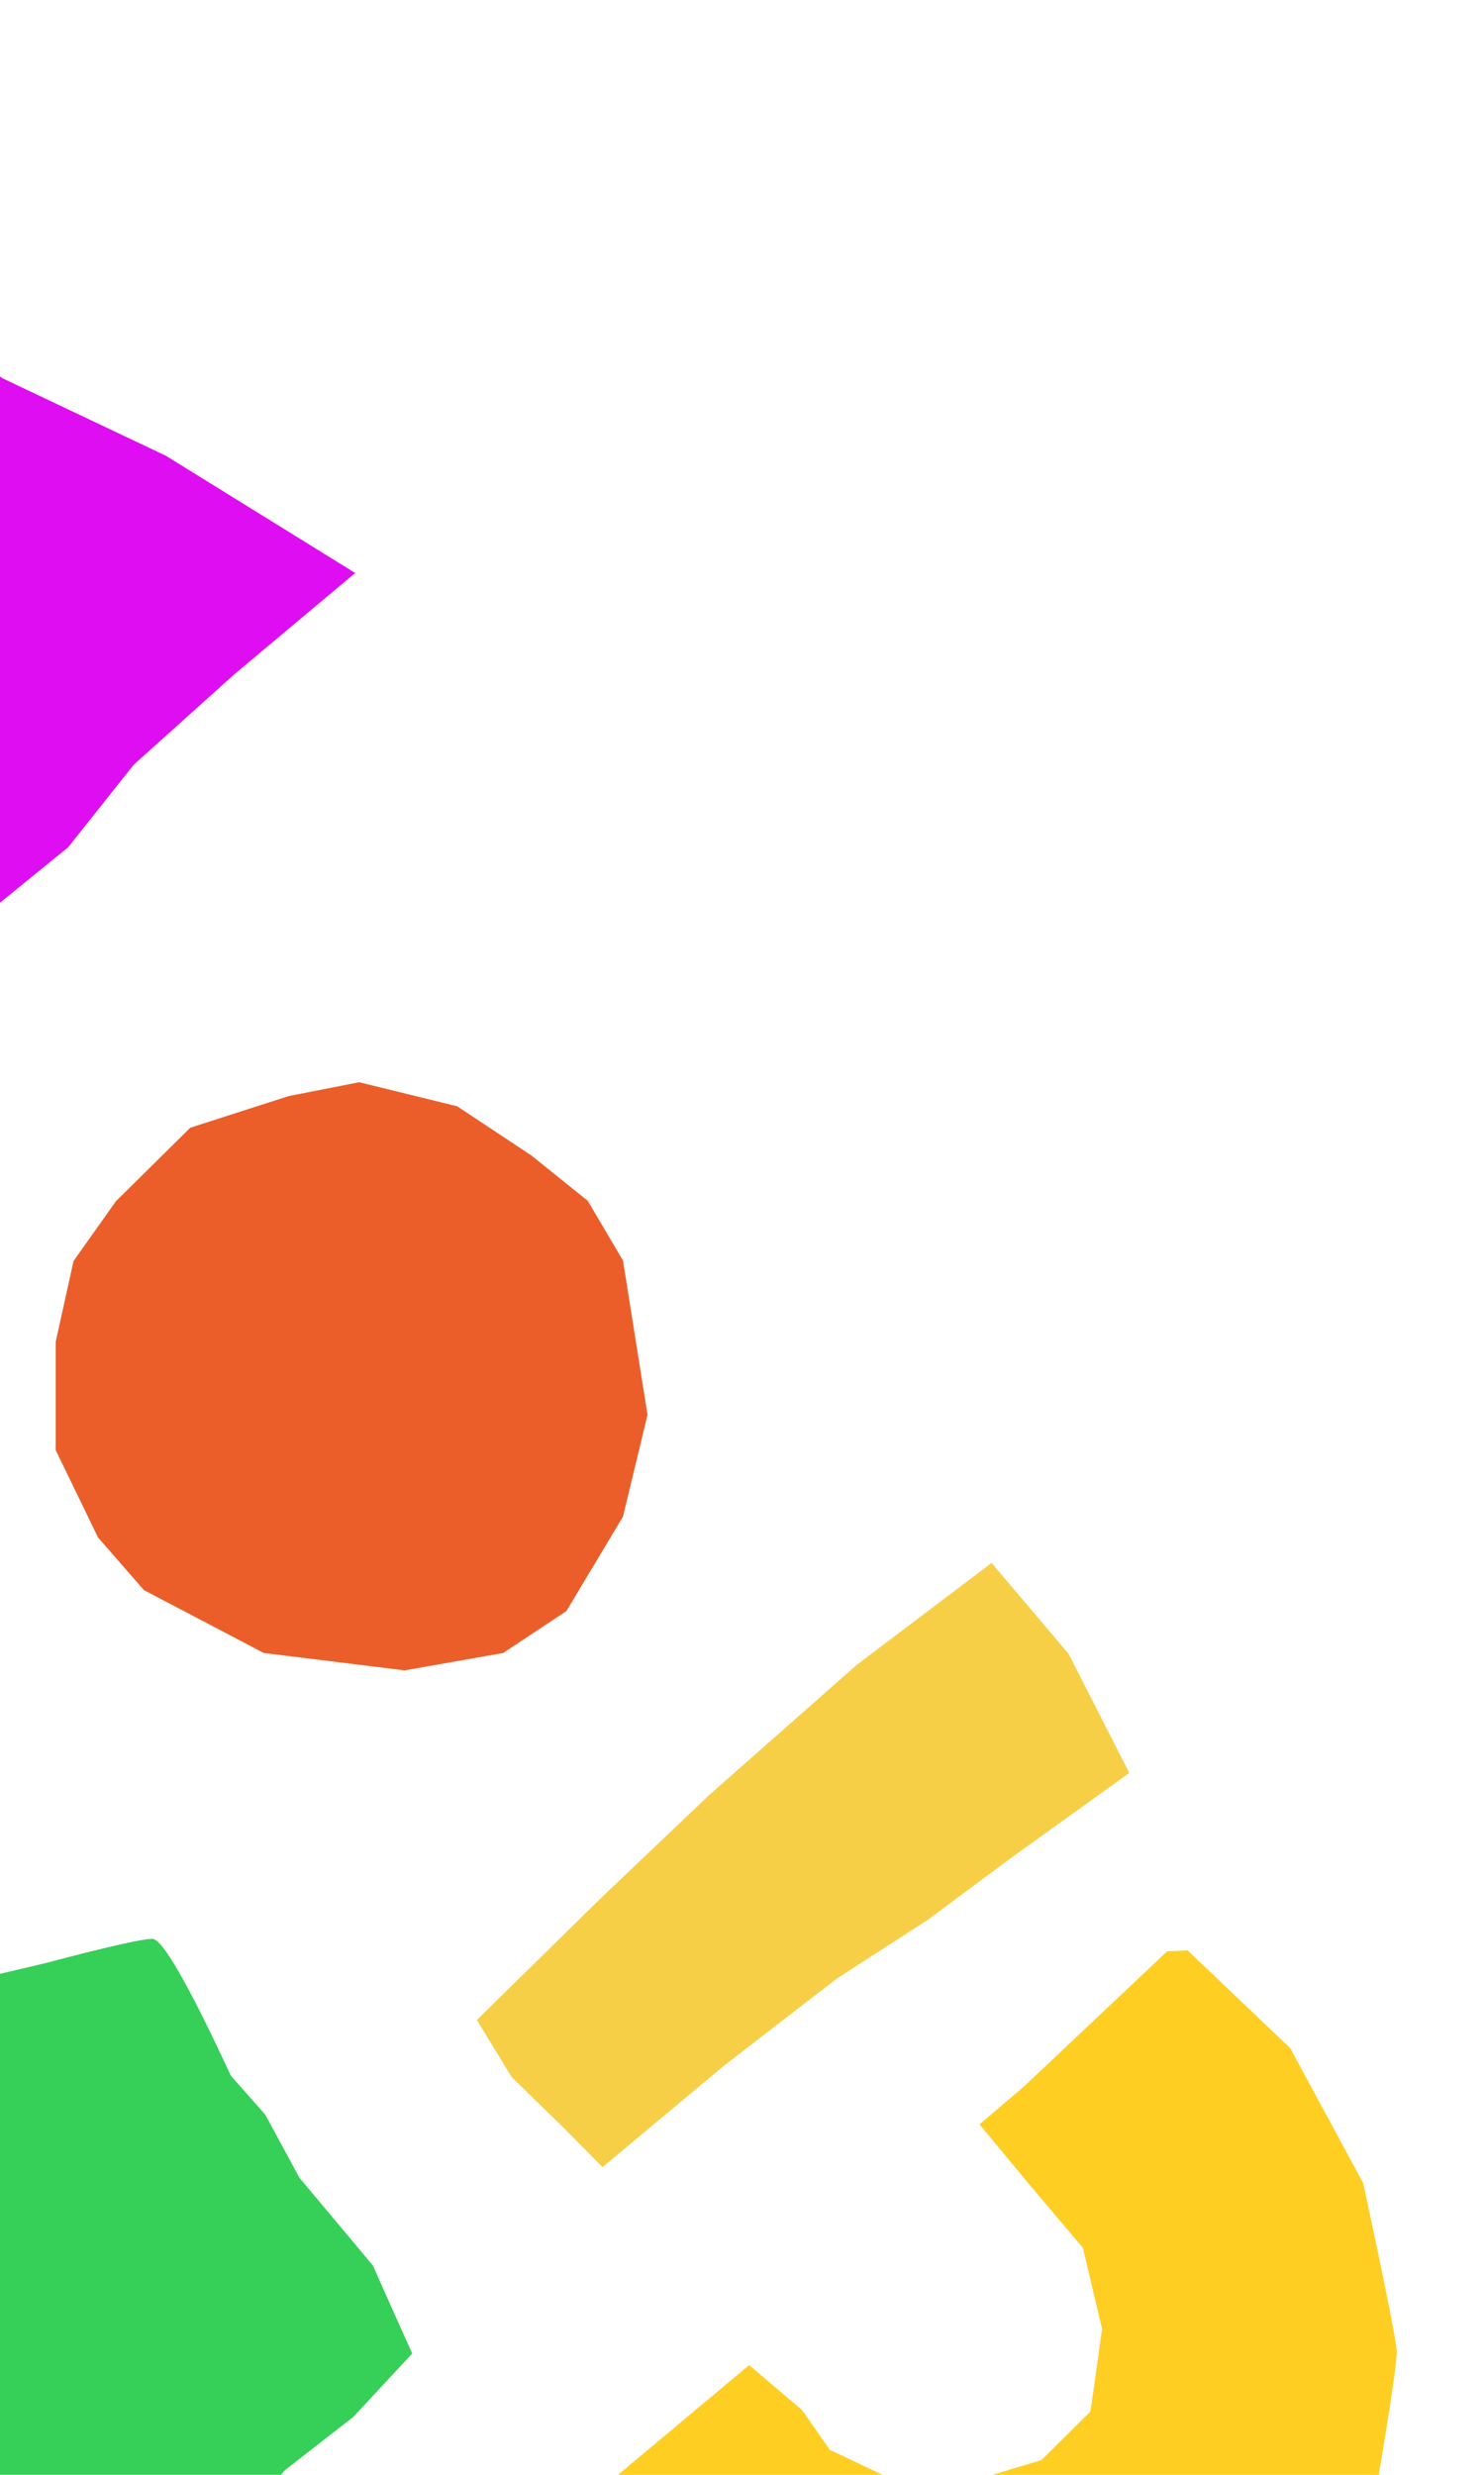
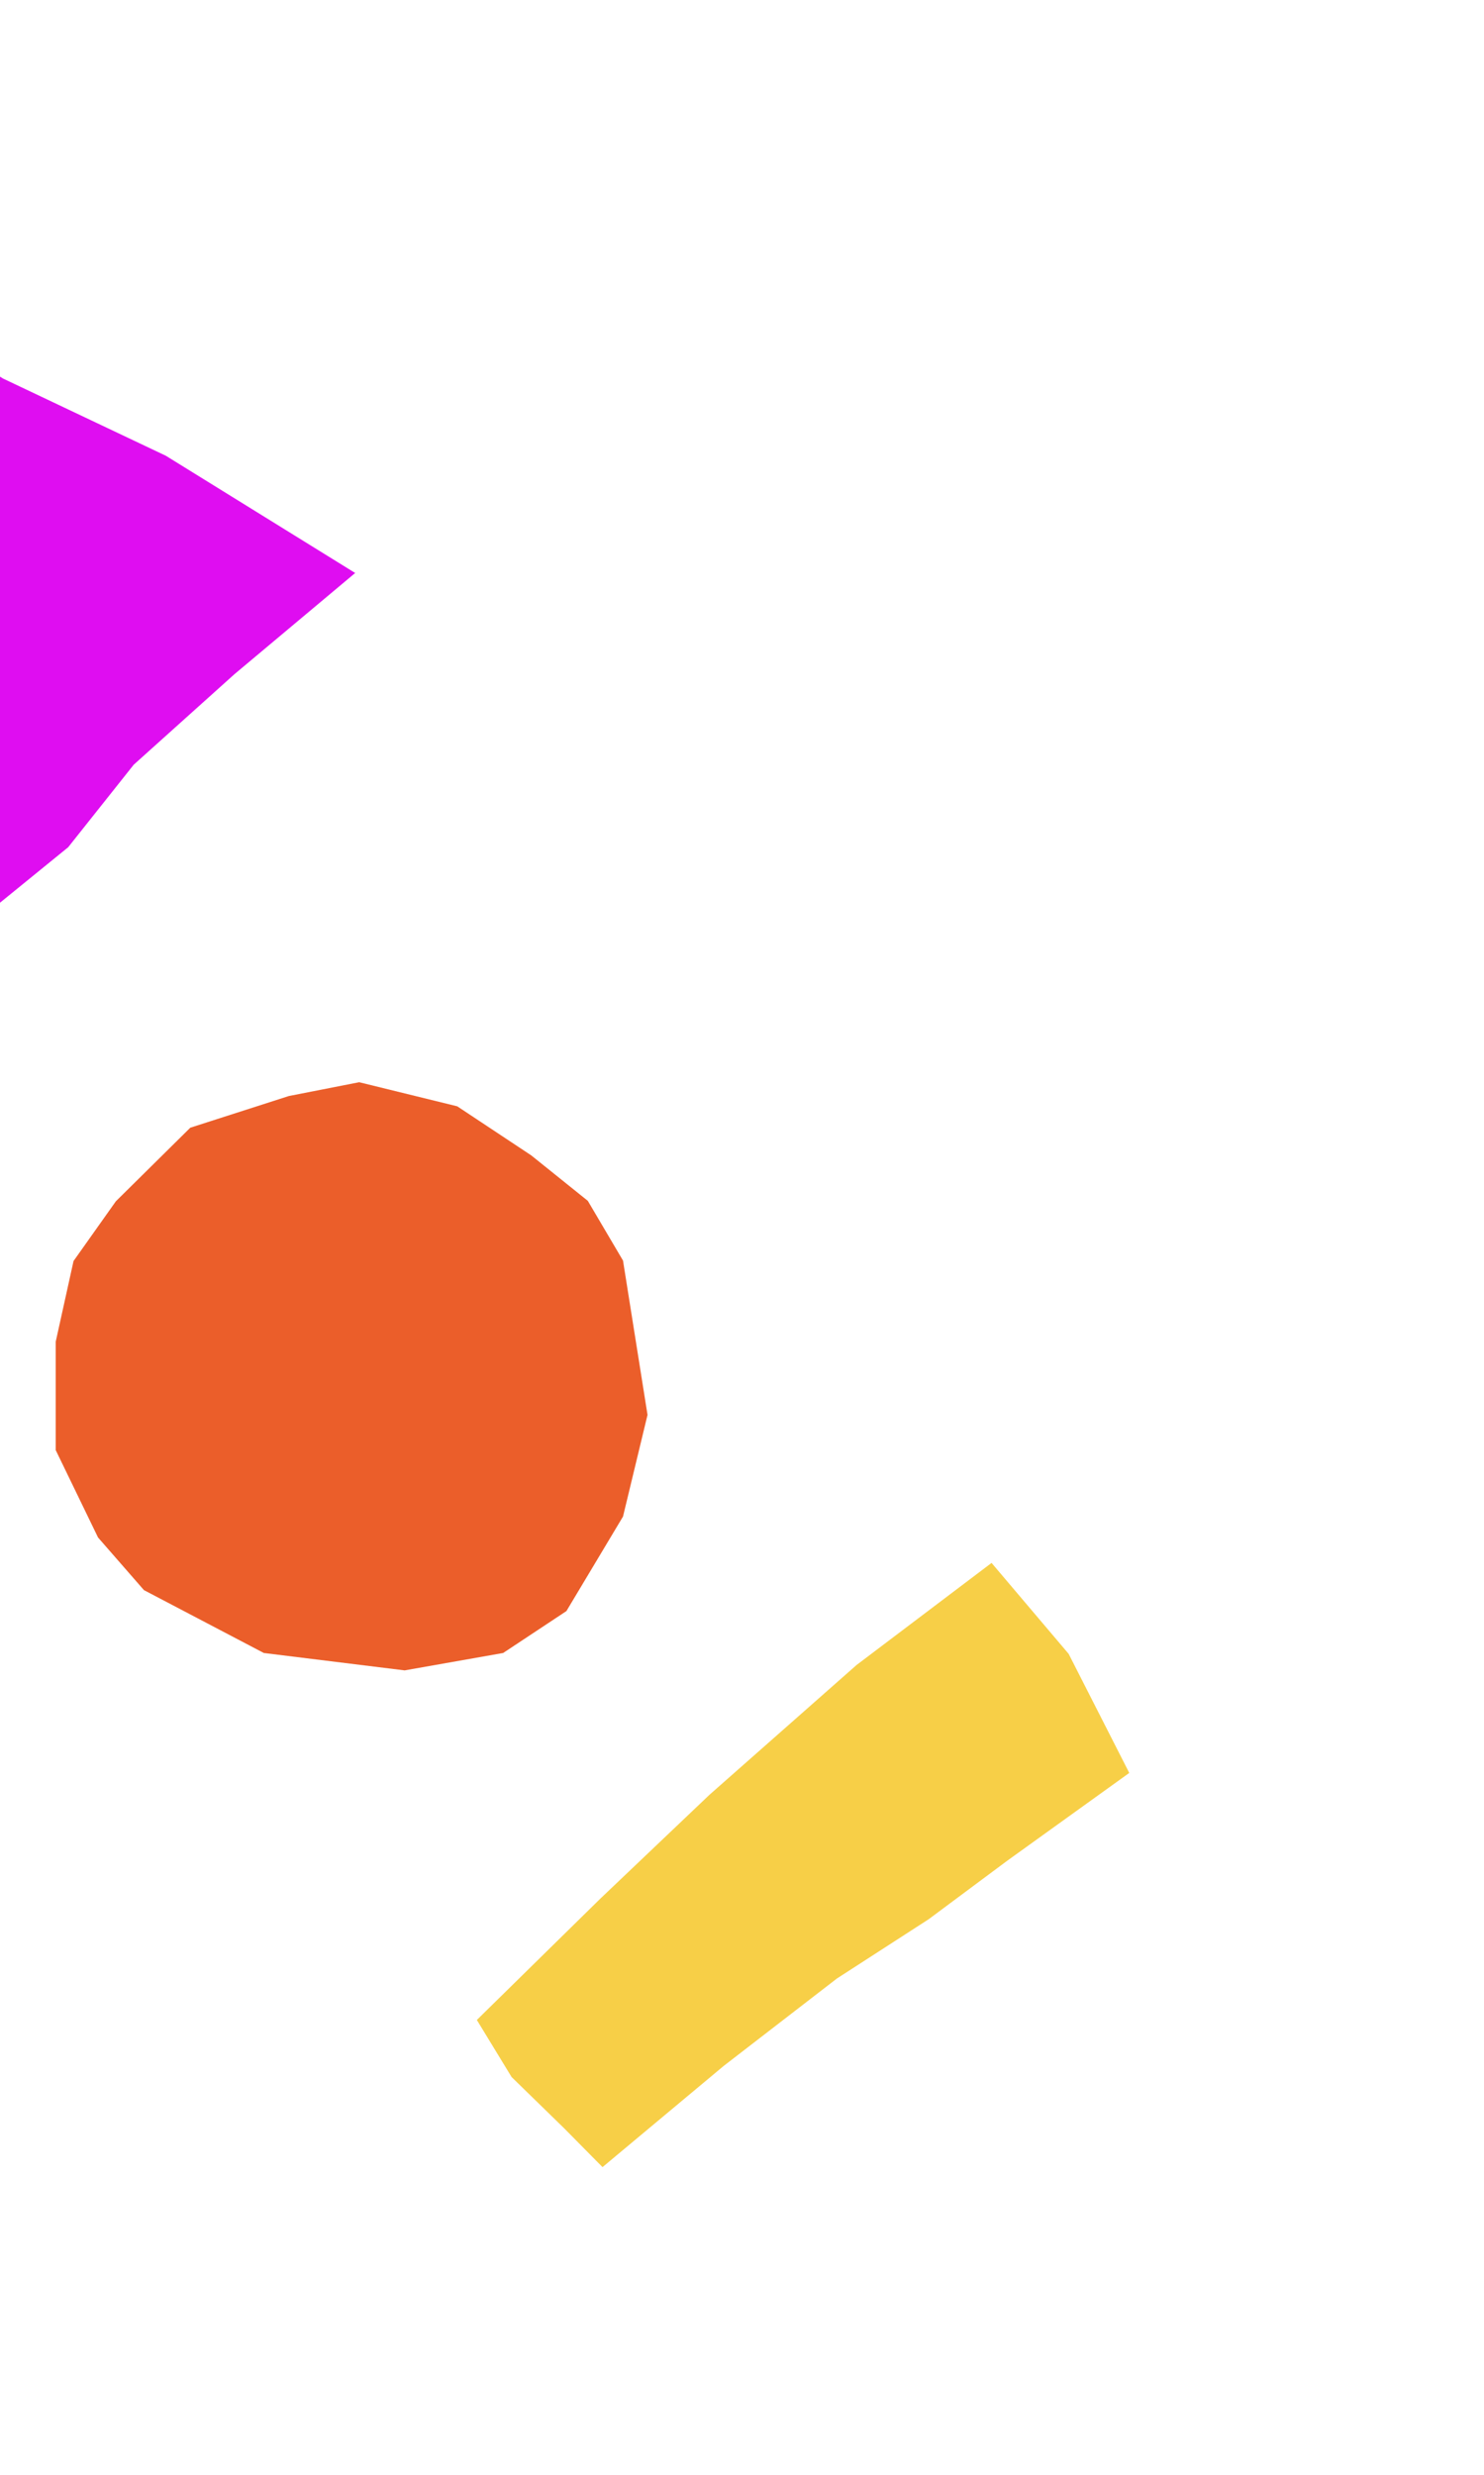
<svg xmlns="http://www.w3.org/2000/svg" version="1.1" id="Layer_1" x="0px" y="0px" viewBox="0 0 333 555" style="enable-background:new 0 0 333 555;" xml:space="preserve">
  <style type="text/css">
	.st0{fill:#F7CF47;}
	.st1{fill:none;}
	.st2{fill-rule:evenodd;clip-rule:evenodd;fill:#36CF57;}
	.st3{fill-rule:evenodd;clip-rule:evenodd;fill:#EB5E2A;}
	.st4{fill:#DF0DF1;}
	.st5{fill-rule:evenodd;clip-rule:evenodd;fill:#FFCE22;}
</style>
  <path class="st0" d="M114.8,465.8l-7.8-12.8l27.7-27.2l24.5-23.3l33-29.1l30.3-22.9l17.3,20.4l13.6,26.7L226,417.3l-17.6,13.1  l-20.6,13.3l-25.4,19.6L135.2,486l-8.6-8.7L114.8,465.8z" />
  <rect x="126.1" y="389.2" transform="matrix(0.848 -0.53 0.53 0.848 -193.094 157.044)" class="st1" width="102.8" height="52.5" />
-   <path class="st2" d="M34.2,434.8c-2.2,0-10.2,1.8-24.2,5.5l-18.7,4.4c-11.7,0-17.6,0-17.6,0l-18.7,6.6c0,0-8.4,1.5-25.3,4.4v21.8  c-2.2,9.5-3.3,15.3-3.3,17.5c0,3.3-5.5,24-5.5,28.4c0,4.4,0,12,0,15.3c0,2.2-1.1,10.2-3.3,24l22,12l11,4.4  c10.2,0.7,15.4,2.2,15.4,4.4c0,3.3,14.3,10.9,14.3,10.9s7,2.5,20.9,7.6l14.3,5.5l24.2-24l6.6-8.7c11.7-13.8,17.6-20.8,17.6-20.8  s5.1-4,15.4-12l13.2-14.2c-5.9-13.1-8.8-19.7-8.8-19.7s-5.5-6.6-16.5-19.7l-7.7-14.2l-7.7-8.7C42.3,445,36.4,434.8,34.2,434.8z" />
  <rect x="-91.9" y="399.1" transform="matrix(0.26 -0.966 0.966 0.26 -502.637 355.609)" class="st1" width="144.9" height="212.8" />
  <path class="st3" d="M80.6,242.7l-15.8,3.1l-22.1,7.1L26,269.4l-9.5,13.4l-4,18.1v24.3l9.5,19.6l10.3,11.8l26.9,14.1l31.6,3.9  l22.1-3.9l14.2-9.4l12.7-21.2l5.5-22.8l-5.5-34.6l-7.9-13.4l-12.7-10.2l-16.6-11L80.6,242.7z" />
  <rect x="28.8" y="252.1" transform="matrix(0.775 -0.632 0.632 0.775 -176.694 116.464)" class="st1" width="92.6" height="108.3" />
  <path class="st4" d="M0.7,84.9l36.5,17.3l42.5,26.3l-27.1,22.7L30,171.5L15.3,190l-30,24.4l-35.9,43.7l-24.7-106.8l-9.1-107l33.9,9  L0.7,84.9z" />
-   <rect x="-68" y="120.3" transform="matrix(0.816 -0.578 0.578 0.816 -94.292 23.448)" class="st1" width="115.3" height="79" />
-   <path class="st5" d="M168.1,530.4l-42.2,35.3l12.6,23.6l23.9,18.5l27.2,14.8l27.7-1.3l31.1-1.4l18-10l20.1-14.7l22.5-37.9  c3-17.8,4.5-27.8,4.4-30.1c-0.1-2.3-2.6-14.8-7.5-37.6c-10.9-20.2-16.4-30.3-16.4-30.3s-7.7-7.3-23-21.9l-4.6,0.2l-32.1,30.3  l-10,8.5l11,13.3l12.2,14.4l4.3,18.2l-2.6,18.5l-11,10.9l-13.7,4.1l-18.4,0.9l-15.4-7.3l-6.2-8.9L168.1,530.4z" />
  <rect x="156.9" y="506.5" transform="matrix(0.708 -0.706 0.706 0.708 -313.684 330.61)" class="st1" width="172.8" height="76.9" />
</svg>